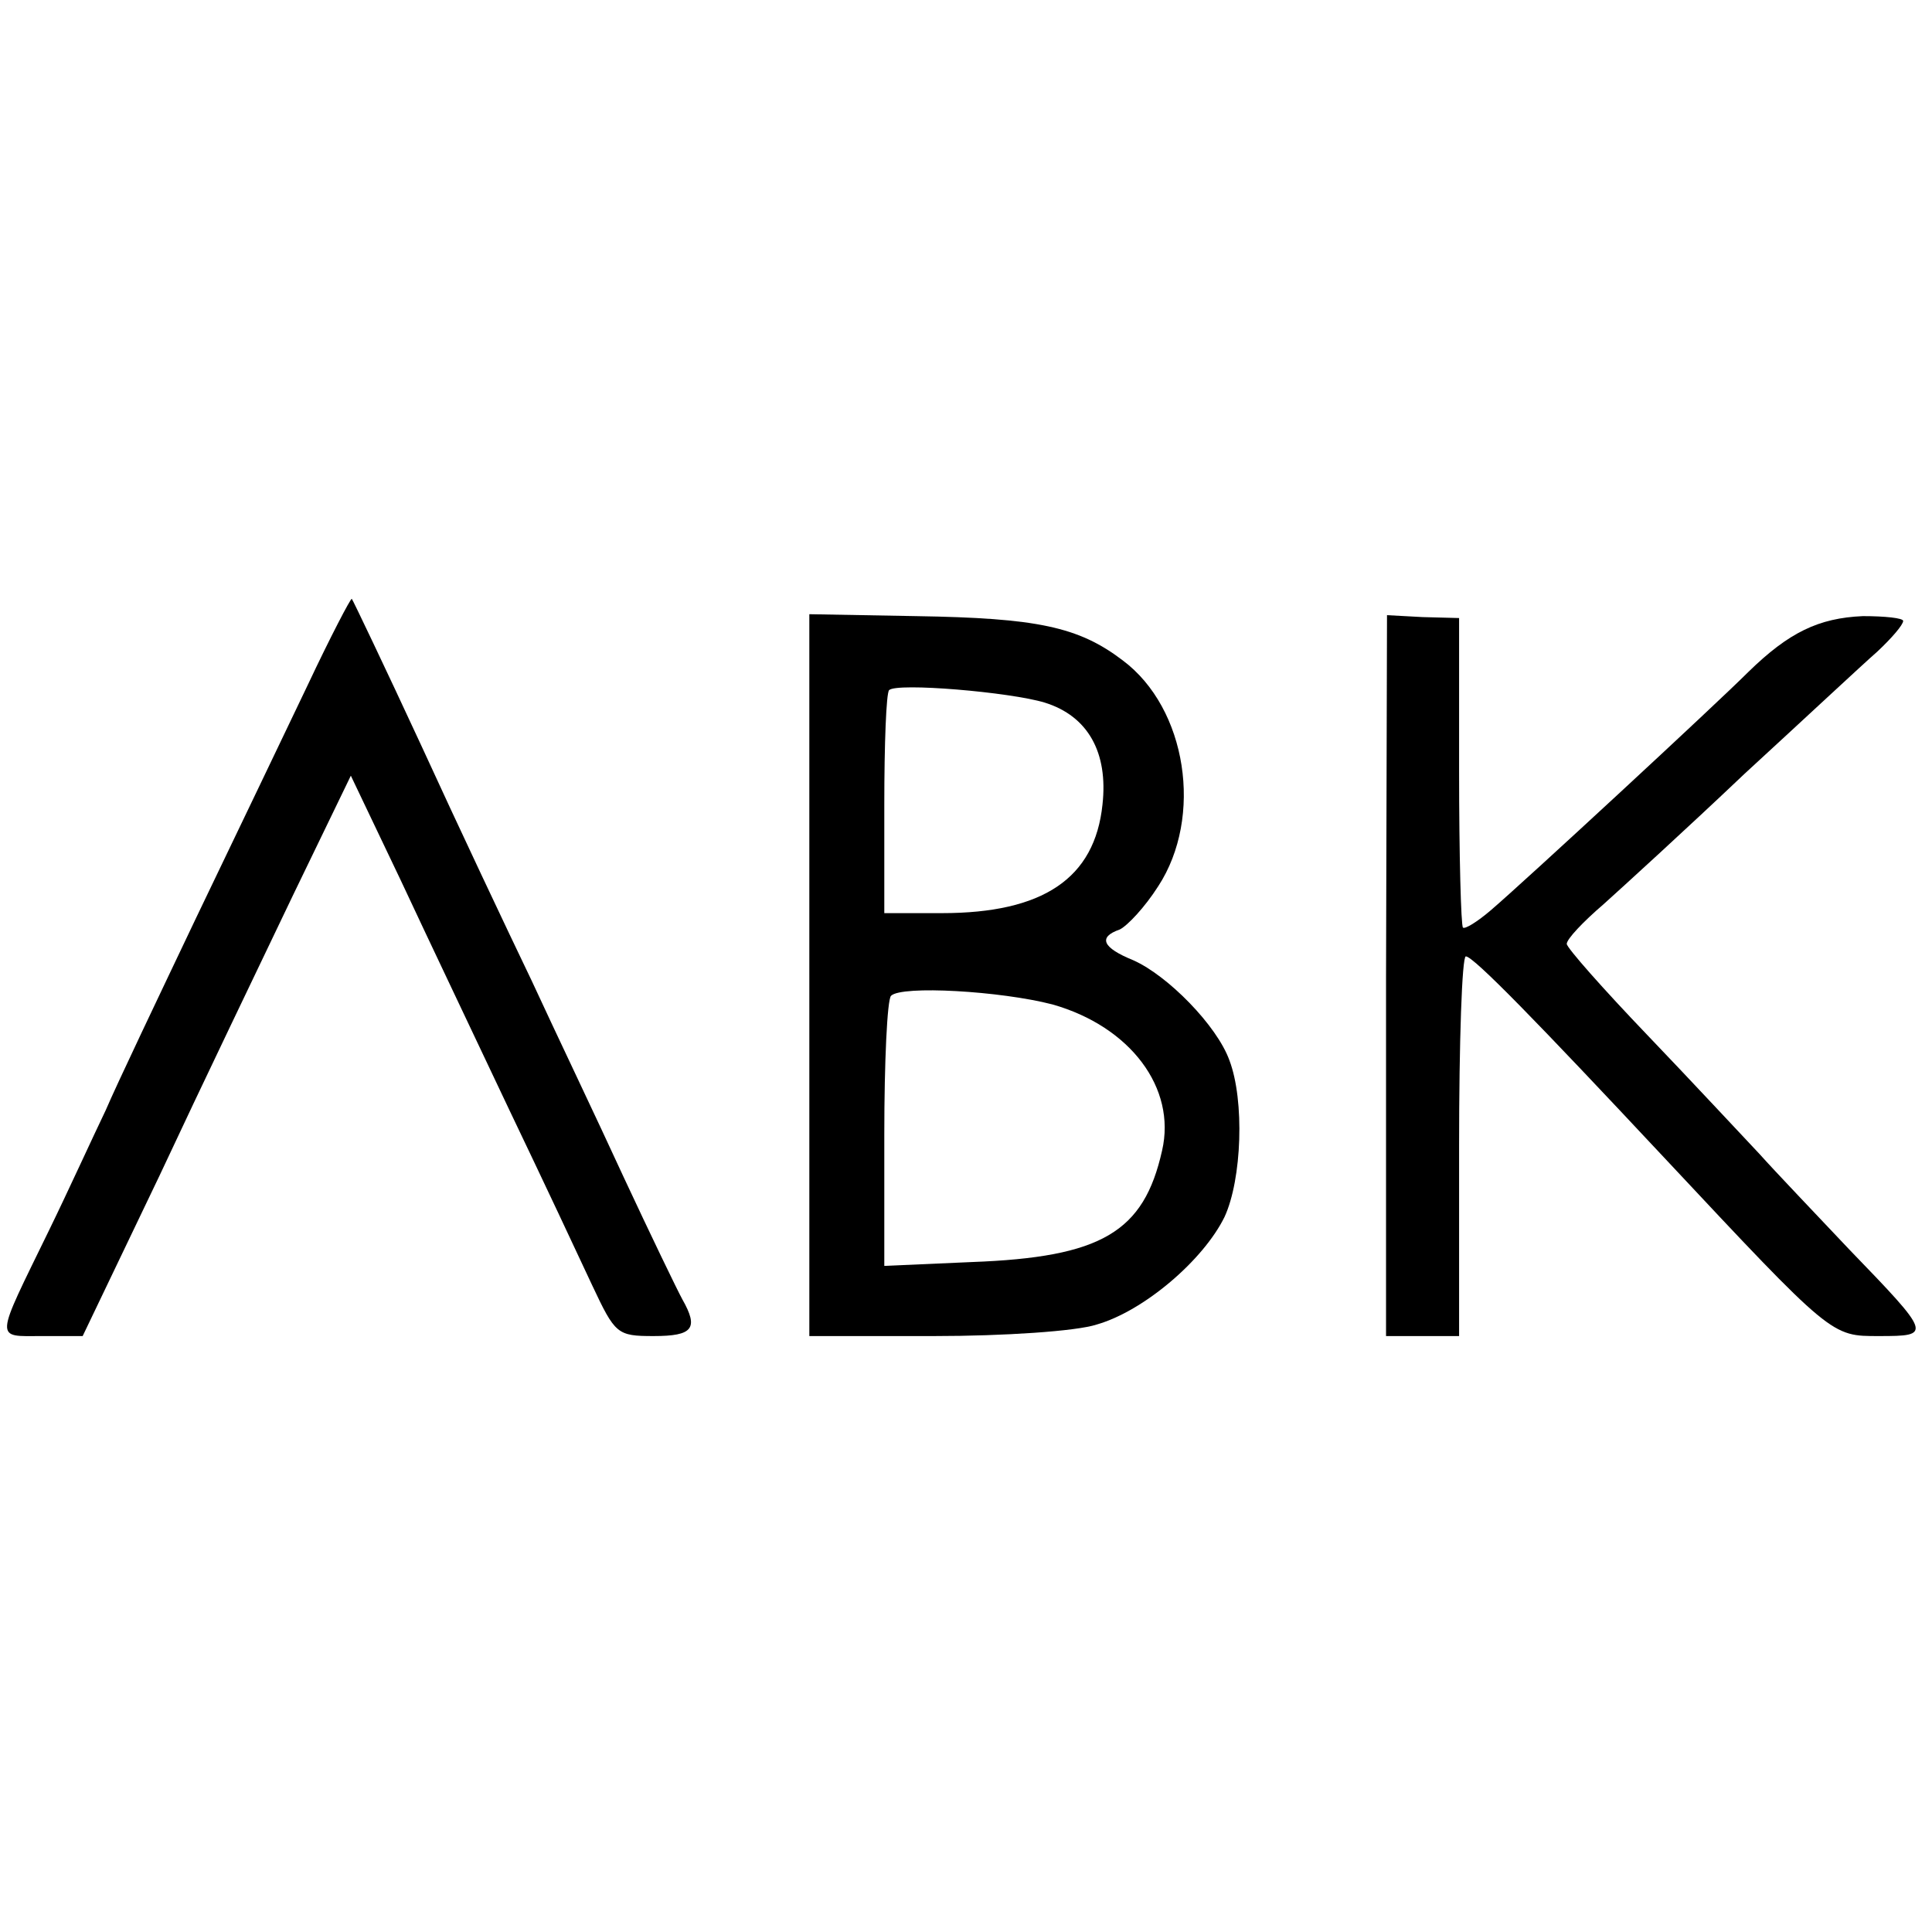
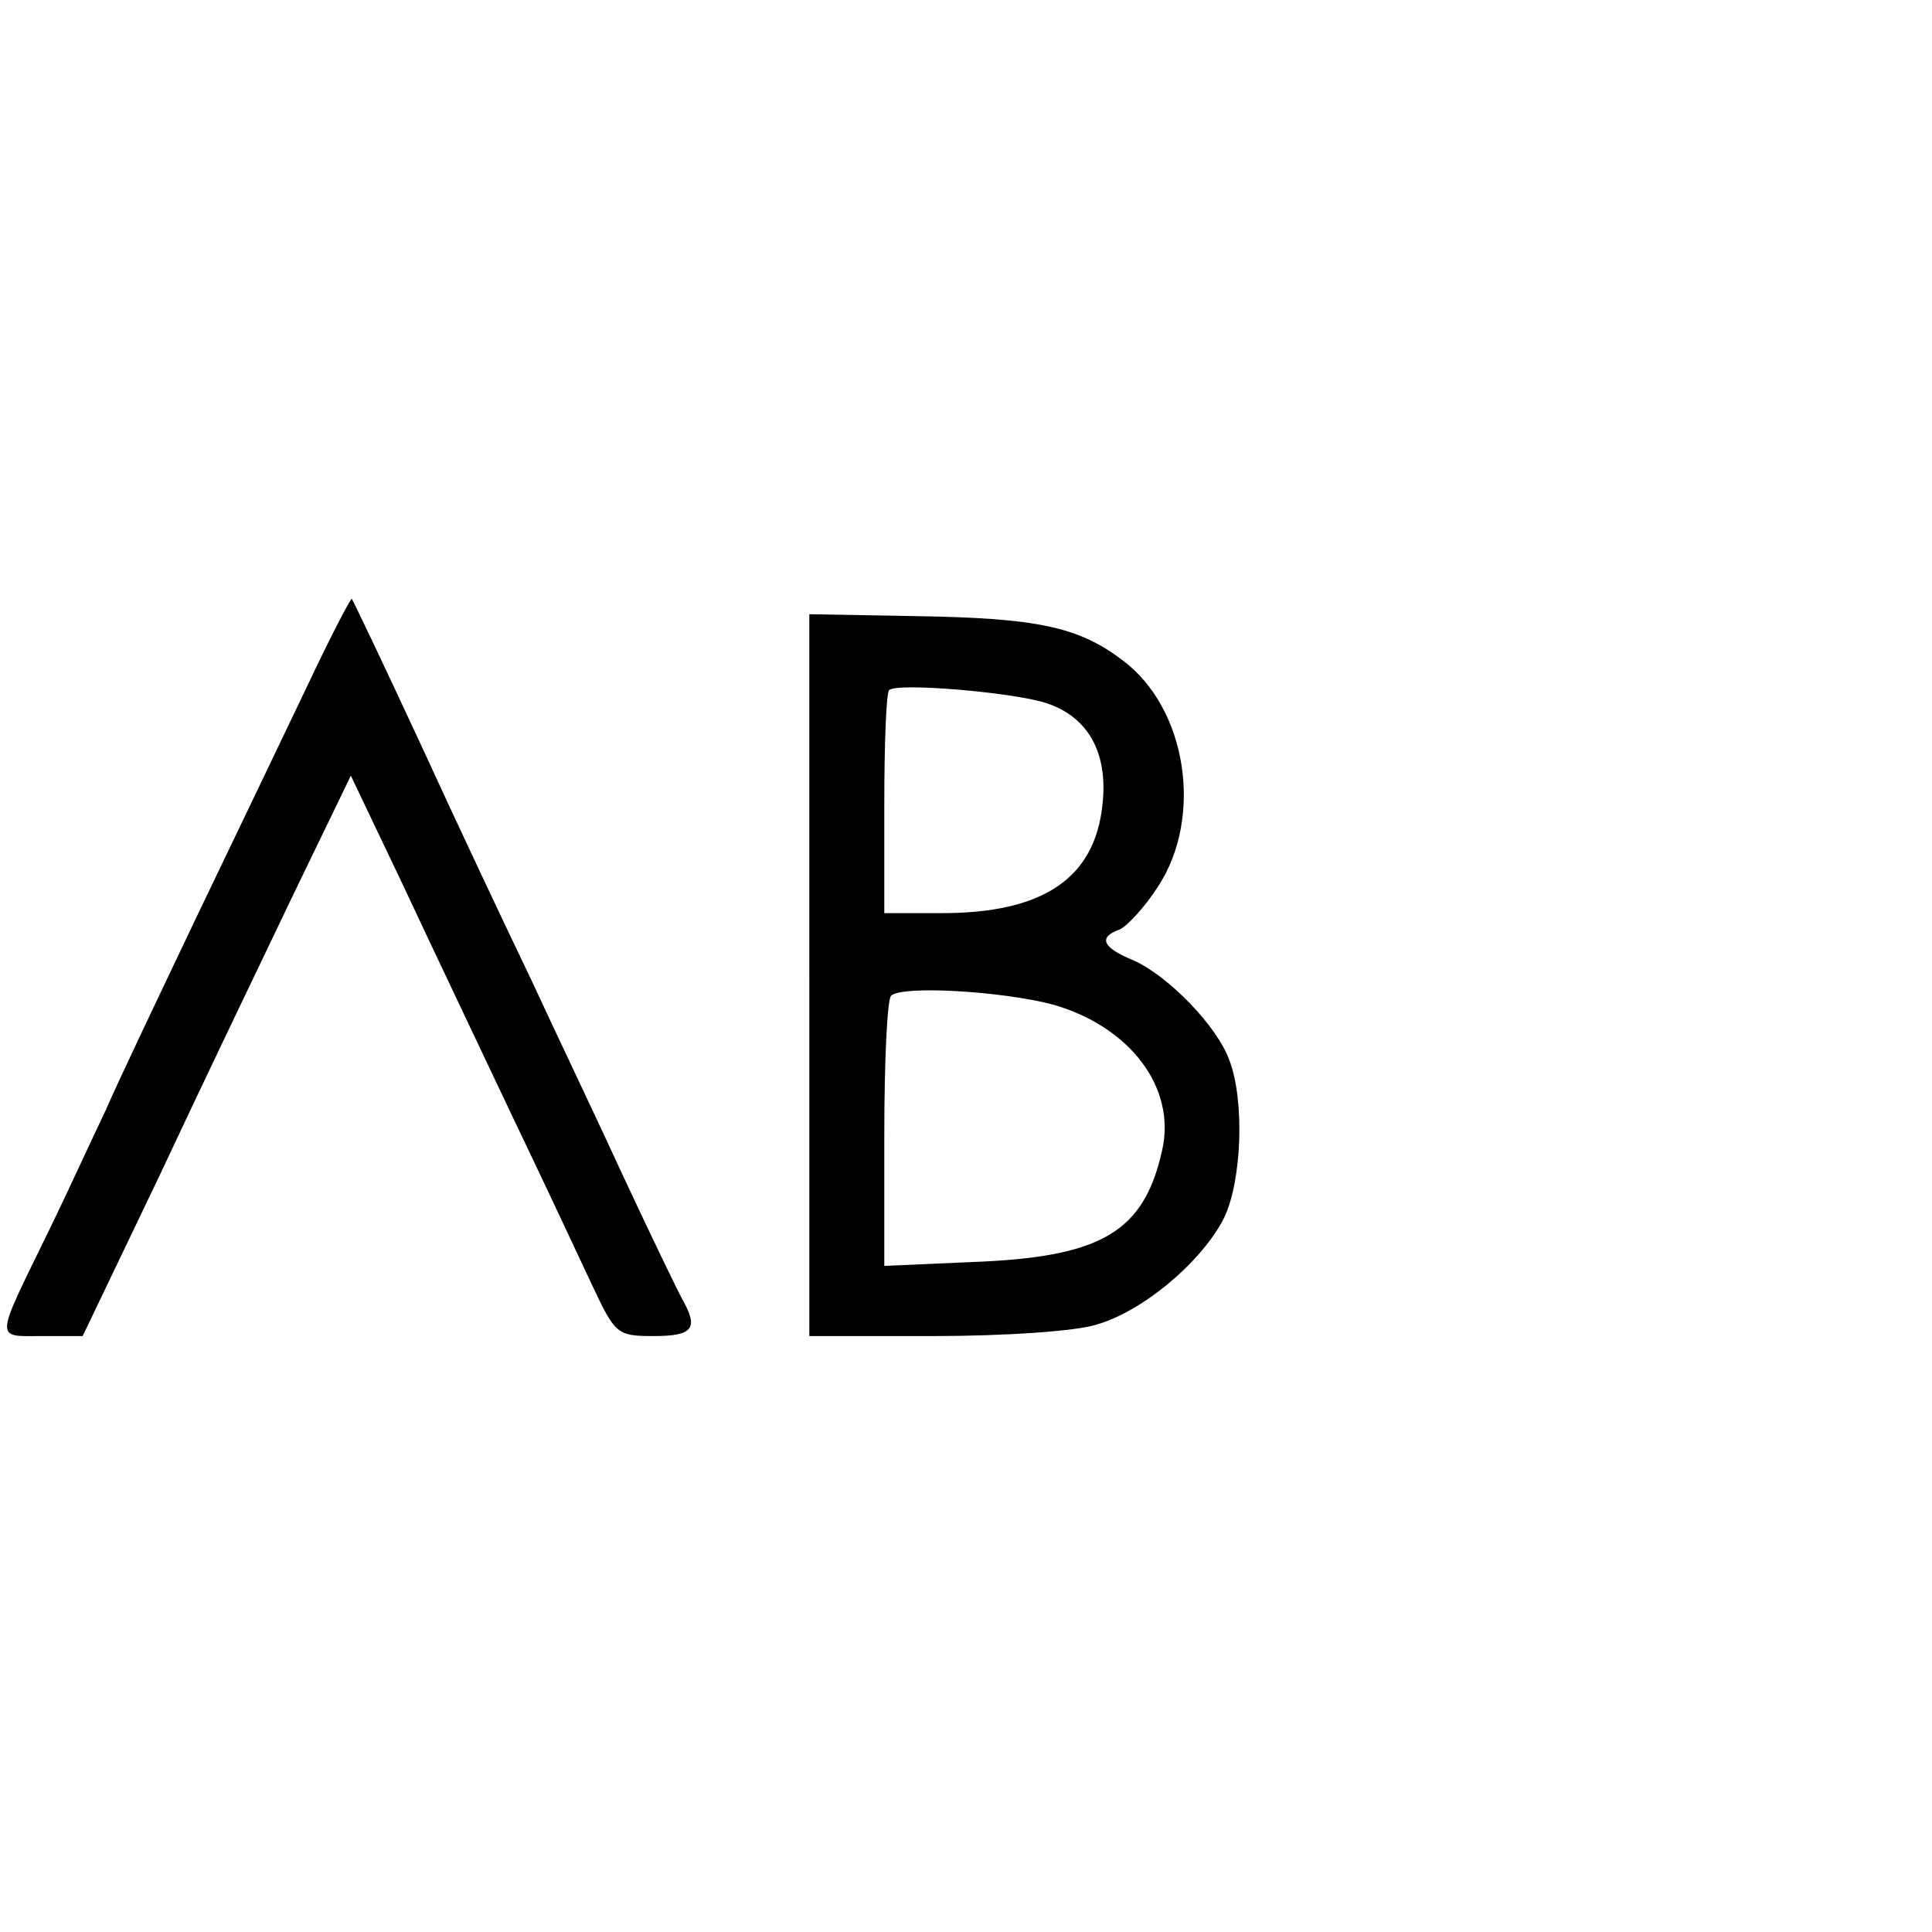
<svg xmlns="http://www.w3.org/2000/svg" version="1.0" width="201pt" height="201pt" viewBox="0 0 201 201" preserveAspectRatio="xMidYMid meet">
  <g transform="translate(0,201) scale(0.1,-0.1)" fill="#000000" stroke="none">
    <path d="M320 1297 c-24 -50 -76 -159 -116 -242 -39 -82 -82 -172 -94 -200 -13 -27 -39 -84 -59 -125 -57 -117 -57 -110 -7 -110 l42 0 80 167 c43 92 106 223 139 292 l60 124 52 -109 c28 -60 79 -167 113 -239 34 -71 73 -154 86 -182 24 -51 26 -53 64 -53 41 0 47 8 30 38 -5 9 -33 67 -61 127 -28 61 -72 153 -96 205 -25 52 -77 162 -115 245 -38 82 -71 151 -72 152 -1 1 -22 -39 -46 -90z" />
    <path d="M842 996 l0 -376 130 0 c72 0 148 5 169 12 49 14 111 67 133 112 18 39 21 121 5 163 -13 36 -64 88 -100 104 -32 13 -37 24 -14 32 8 4 26 23 40 45 47 72 30 185 -37 235 -46 35 -89 44 -215 46 l-111 2 0 -375z m245 283 c45 -14 66 -52 60 -106 -8 -77 -62 -113 -167 -113 l-60 0 0 113 c0 63 2 116 5 119 8 8 126 -2 162 -13z m8 -314 c81 -23 129 -87 114 -152 -19 -85 -63 -111 -198 -116 l-91 -4 0 137 c0 75 3 140 7 144 11 11 114 5 168 -9z" />
-     <path d="M1442 995 l0 -375 38 0 38 0 0 198 c0 108 3 197 7 197 8 0 75 -69 206 -209 176 -188 174 -186 224 -186 55 0 55 1 -31 90 -34 36 -77 81 -94 100 -18 19 -70 75 -116 123 -46 48 -84 91 -84 95 0 5 17 23 38 41 20 18 87 79 147 136 61 56 122 113 138 127 15 14 27 28 27 32 0 3 -19 5 -42 5 -46 -2 -77 -17 -119 -58 -34 -34 -234 -219 -268 -248 -14 -12 -27 -20 -29 -18 -2 2 -4 75 -4 163 l0 159 -38 1 -37 2 -1 -375z" />
  </g>
</svg>